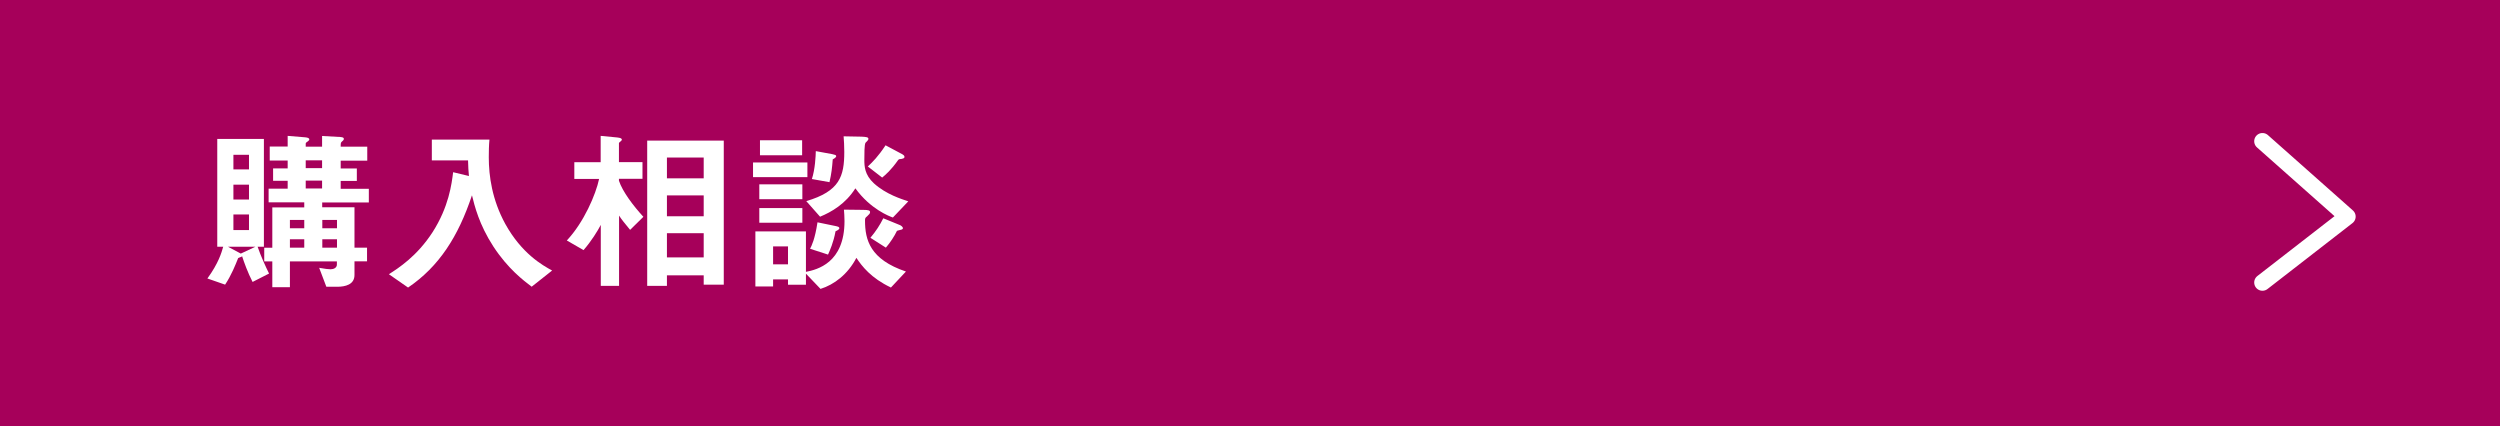
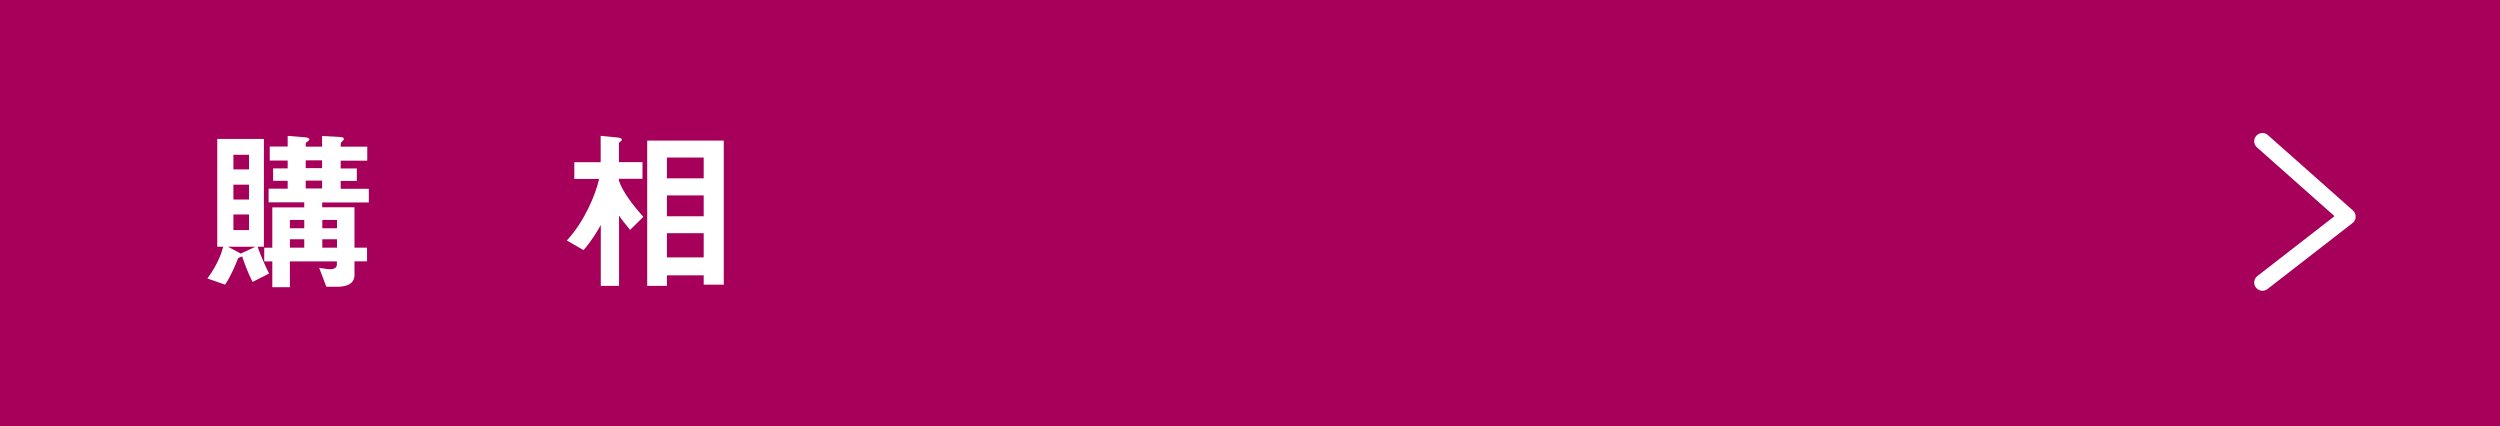
<svg xmlns="http://www.w3.org/2000/svg" id="_レイヤー_2" data-name="レイヤー 2" viewBox="0 0 223 38">
  <defs>
    <style>
      .cls-1 {
        fill: #a6005a;
      }

      .cls-2 {
        fill: none;
        stroke: #fff;
        stroke-linecap: round;
        stroke-linejoin: round;
        stroke-width: 1.47px;
      }

      .cls-3 {
        fill: #fff;
      }
    </style>
  </defs>
  <g id="_追従" data-name="追従">
    <g>
      <rect class="cls-1" width="223" height="38" />
      <g>
        <path class="cls-3" d="M22.53,25.15c-.43-.84-.75-1.72-.94-2.31-.03.06-.05.08-.18.11-.16.05-.18.08-.19.13-.19.48-.58,1.47-1.14,2.31l-1.58-.55c.99-1.36,1.26-2.3,1.41-2.83h-.53v-9.62h4.16v9.62h-.56c.27.8.74,1.83,1.02,2.39l-1.47.75ZM20.34,22.01l1.14.61,1.3-.61h-2.43ZM22.21,13.81h-1.39v1.3h1.39v-1.3ZM22.21,16.47h-1.39v1.33h1.39v-1.33ZM22.21,19.13h-1.39v1.39h1.39v-1.39ZM28.74,18.04v.45h2.88v3.6h1.12v1.22h-1.12v1.22c0,.86-.82,1.05-1.55,1.05h-.96l-.64-1.69c.5.09.83.13,1.02.13.27,0,.56-.13.56-.42v-.28h-4.19v2.3h-1.57v-2.3h-.72v-1.22h.72v-3.6h2.85v-.45h-3.18v-1.22h1.7v-.7h-1.3v-1.11h1.3v-.7h-1.6v-1.25h1.6v-.95l1.58.13c.16.02.35.05.35.19,0,.08-.13.16-.16.19-.06.03-.16.11-.16.17v.28h1.46v-.95l1.62.09c.21.02.32.05.32.16,0,.06-.02.13-.14.22-.14.11-.14.16-.14.48h2.37v1.25h-2.37v.7h1.44v1.11h-1.44v.7h2.51v1.22h-4.15ZM27.14,19.62h-1.28v.74h1.28v-.74ZM27.14,21.34h-1.28v.75h1.28v-.75ZM28.73,14.3h-1.46v.7h1.46v-.7ZM28.73,16.11h-1.46v.7h1.46v-.7ZM30.06,19.62h-1.31v.74h1.31v-.74ZM30.06,21.34h-1.31v.75h1.31v-.75Z" />
-         <path class="cls-3" d="M47.42,25.57c-.72-.55-2.1-1.58-3.41-3.58-1.28-1.97-1.68-3.64-1.91-4.57-1.22,3.67-2.93,6.35-5.7,8.23l-1.71-1.19c.86-.55,2.5-1.6,3.89-3.74,1.46-2.27,1.71-4.32,1.84-5.36l1.41.34c-.05-.47-.06-.77-.08-1.39h-3.23v-1.86h5.14c-.05.48-.06,1.08-.06,1.58,0,1.66.29,3.78,1.47,5.94,1.46,2.64,3.31,3.69,4.18,4.16l-1.82,1.44Z" />
        <path class="cls-3" d="M56.21,20.51c-.5-.61-.75-.91-.99-1.28v6.27h-1.63v-5.44c-.27.52-.85,1.47-1.54,2.25l-1.49-.86c1.52-1.61,2.59-4.11,2.88-5.49h-2.21v-1.49h2.35v-2.35l1.46.14c.1.02.43.03.43.2,0,.03-.02.08-.1.14-.08.06-.16.13-.16.17v1.69h2.1v1.49h-2.1v.17c.32.97,1.28,2.24,2.18,3.22l-1.18,1.16ZM62.77,25.39v-.83h-3.28v.94h-1.76v-12.96h6.83v12.85h-1.79ZM62.77,14.05h-3.28v1.86h3.28v-1.86ZM62.77,17.43h-3.28v1.86h3.28v-1.86ZM62.77,20.8h-3.28v2.16h3.28v-2.16Z" />
-         <path class="cls-3" d="M67.17,15.8v-1.31h4.85v1.31h-4.85ZM79.46,25.64c-1.76-.83-2.59-1.91-3.07-2.64-.78,1.49-1.99,2.39-3.2,2.77l-1.3-1.36v.99h-1.6v-.48h-1.33v.63h-1.58v-4.91h4.51v3.61c.99-.2,3.44-.78,3.44-4.53,0-.39-.03-.77-.05-1.02l1.71.02c.5,0,.62.06.62.2,0,.13-.08.2-.27.38-.16.12-.18.17-.18.38,0,1.72.45,3.46,3.65,4.54l-1.36,1.45ZM67.73,17.77v-1.33h3.84v1.33h-3.84ZM67.73,19.87v-1.31h3.84v1.31h-3.84ZM67.79,13.85v-1.34h3.76v1.34h-3.76ZM70.29,21.98h-1.33v1.6h1.33v-1.6ZM79.64,19.4c-.32-.11-2-.75-3.34-2.6-.88,1.39-2.13,2.11-3.15,2.53l-1.23-1.39c2.98-.88,3.39-2.21,3.39-4.39,0-.53-.03-1.02-.06-1.39l1.6.03c.43.02.61.05.61.19,0,.08-.03.11-.08.17-.05.06-.1.11-.18.19-.1.16-.1,1.03-.1,1.52,0,.56.02,1.33.86,2.1,1.1.99,2.45,1.39,3.06,1.6l-1.38,1.45ZM74.53,20.63c-.18,1-.51,1.72-.67,2.08l-1.6-.52c.14-.28.43-.84.66-2.36l1.6.33c.24.05.35.09.35.19,0,.13-.21.22-.34.28ZM74.28,14.22c-.06.77-.11,1.24-.29,2.03l-1.57-.28c.29-.89.34-2.05.35-2.49l1.47.27c.22.05.35.08.35.17,0,.13-.19.23-.32.3ZM80.46,14.17c-.24.02-.27.02-.35.11-.64.91-1.12,1.31-1.42,1.56l-1.28-.99c.42-.39.94-.91,1.58-1.89l1.5.8c.06.03.19.12.19.23,0,.14-.16.16-.22.17ZM80.3,20.51c-.11.02-.21.06-.29.08-.24.5-.59,1.03-.99,1.5l-1.38-.88c.51-.61.83-1.11,1.15-1.74l1.49.61c.08.03.26.16.26.27,0,.09-.08.13-.24.16Z" />
      </g>
      <polyline class="cls-2" points="201.81 25.2 209.39 19.32 201.81 12.6" />
    </g>
  </g>
</svg>